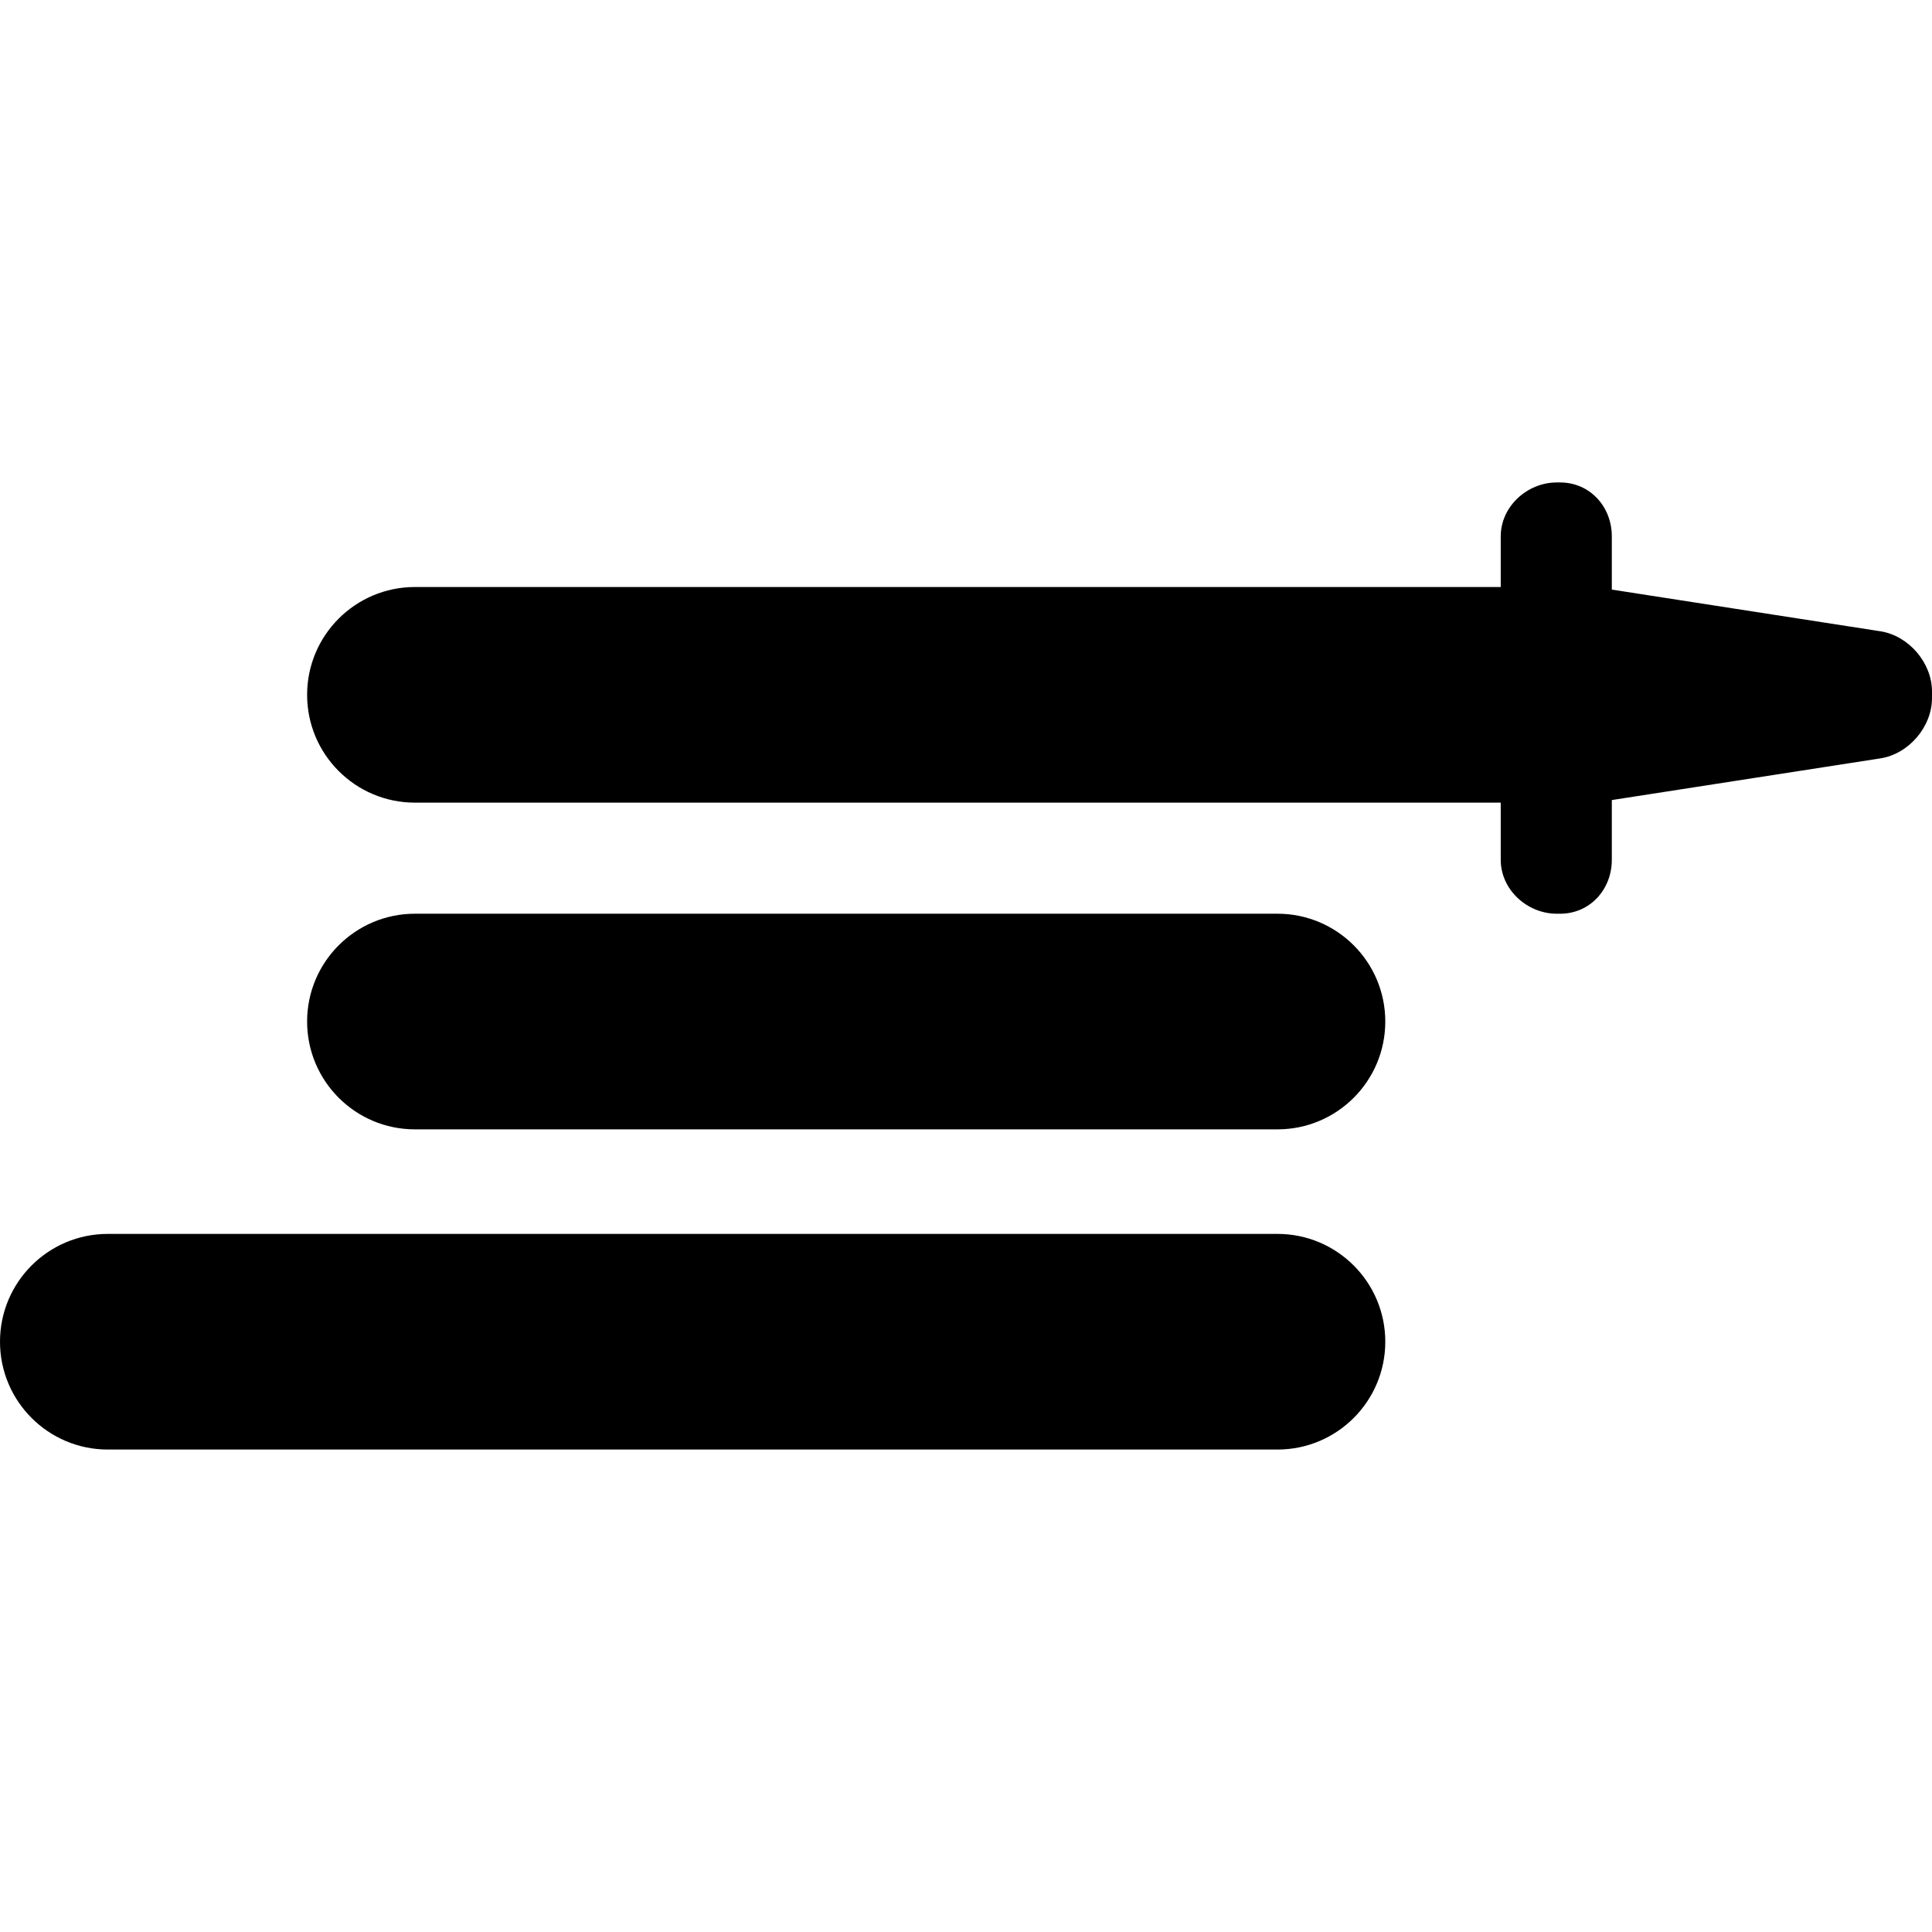
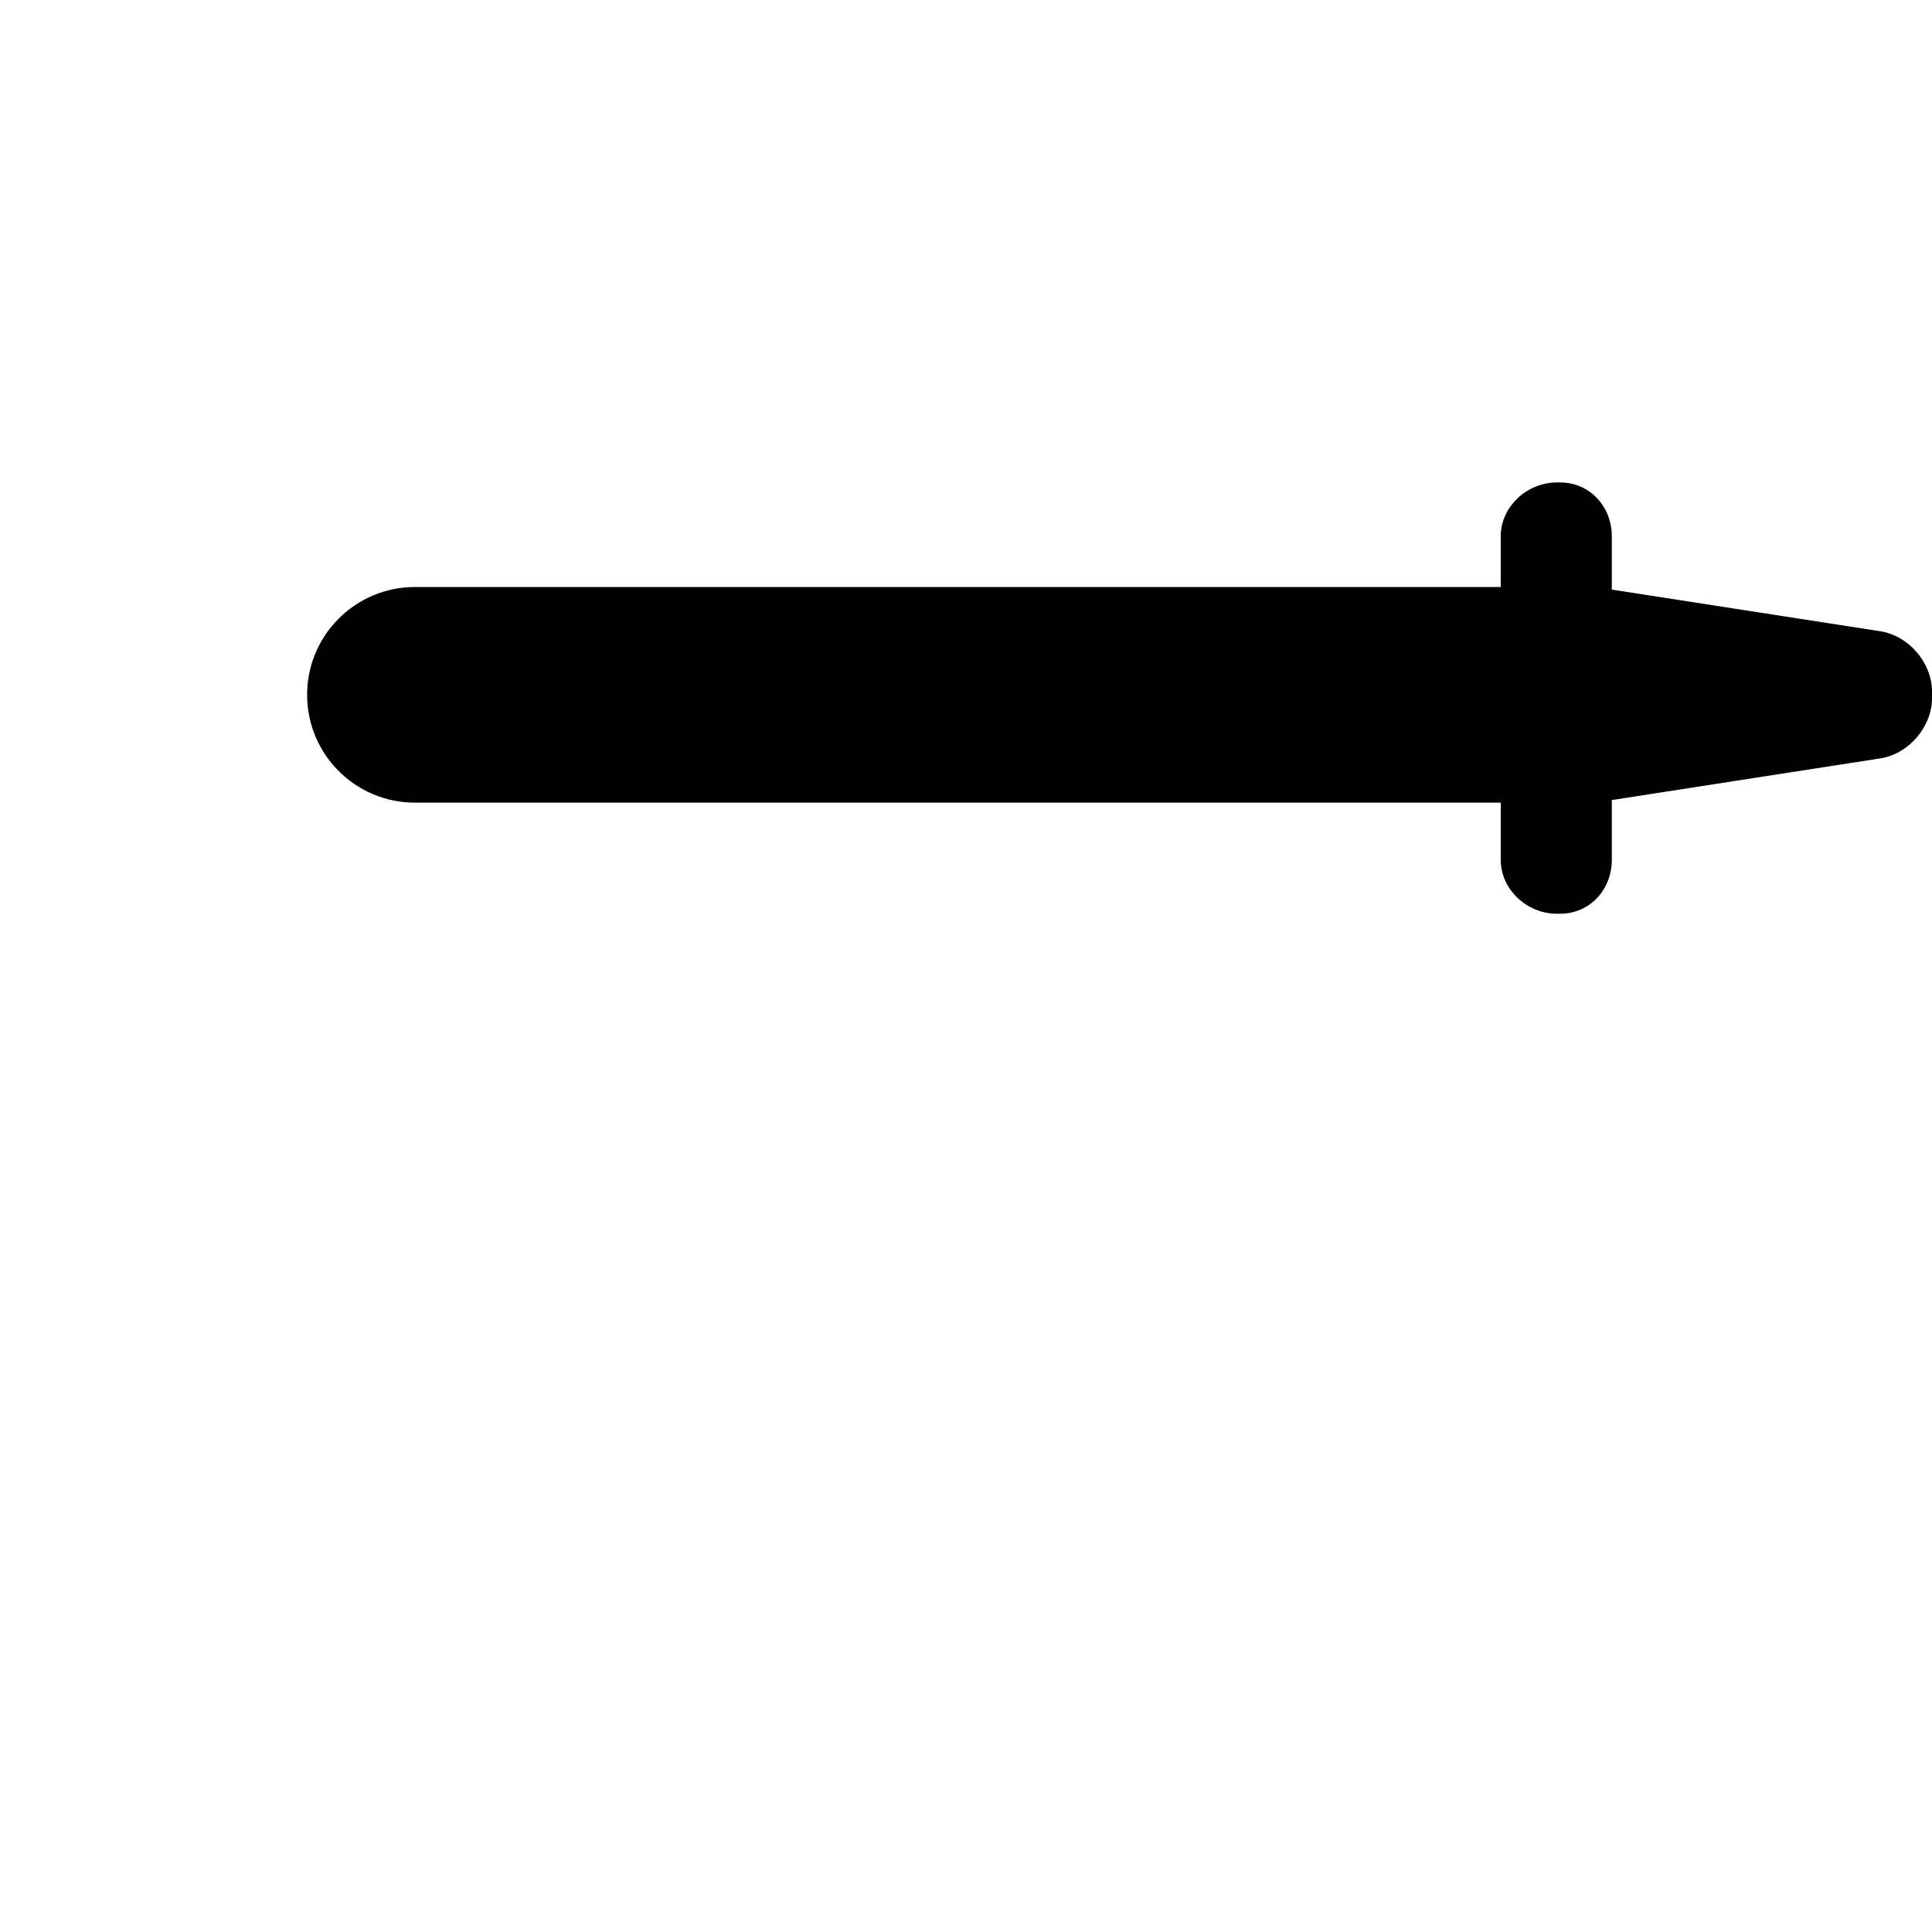
<svg xmlns="http://www.w3.org/2000/svg" fill="#000000" height="800px" width="800px" version="1.1" viewBox="0 0 295.667 295.667" enable-background="new 0 0 295.667 295.667">
  <g>
-     <path d="m195.5,188.833h-179c-9.112,0-16.5,7.388-16.5,16.5 0,9.112 7.388,16.5 16.5,16.5h179c9.112,0 16.5-7.388 16.5-16.5 0-9.112-7.388-16.5-16.5-16.5z" />
-     <path d="m195.5,139.833h-132c-9.112,0-16.5,7.388-16.5,16.5 0,9.112 7.388,16.5 16.5,16.5h132c9.112,0 16.5-7.388 16.5-16.5 0-9.112-7.388-16.5-16.5-16.5z" />
    <path d="m287.762,96.607l-41.095-6.377v-8.146c0-4.557-3.36-8.25-7.917-8.25h-0.5c-4.557,0-8.583,3.693-8.583,8.25v7.75h-166.167c-9.112,0-16.5,7.388-16.5,16.5s7.388,16.5 16.5,16.5h166.167v8.75c0,4.557 4.026,8.25 8.583,8.25h0.5c4.557,0 7.917-3.693 7.917-8.25v-9.146l41.095-6.377c4.348-0.675 7.905-4.826 7.905-9.227v-1c0-4.401-3.558-8.552-7.905-9.227z" />
  </g>
</svg>